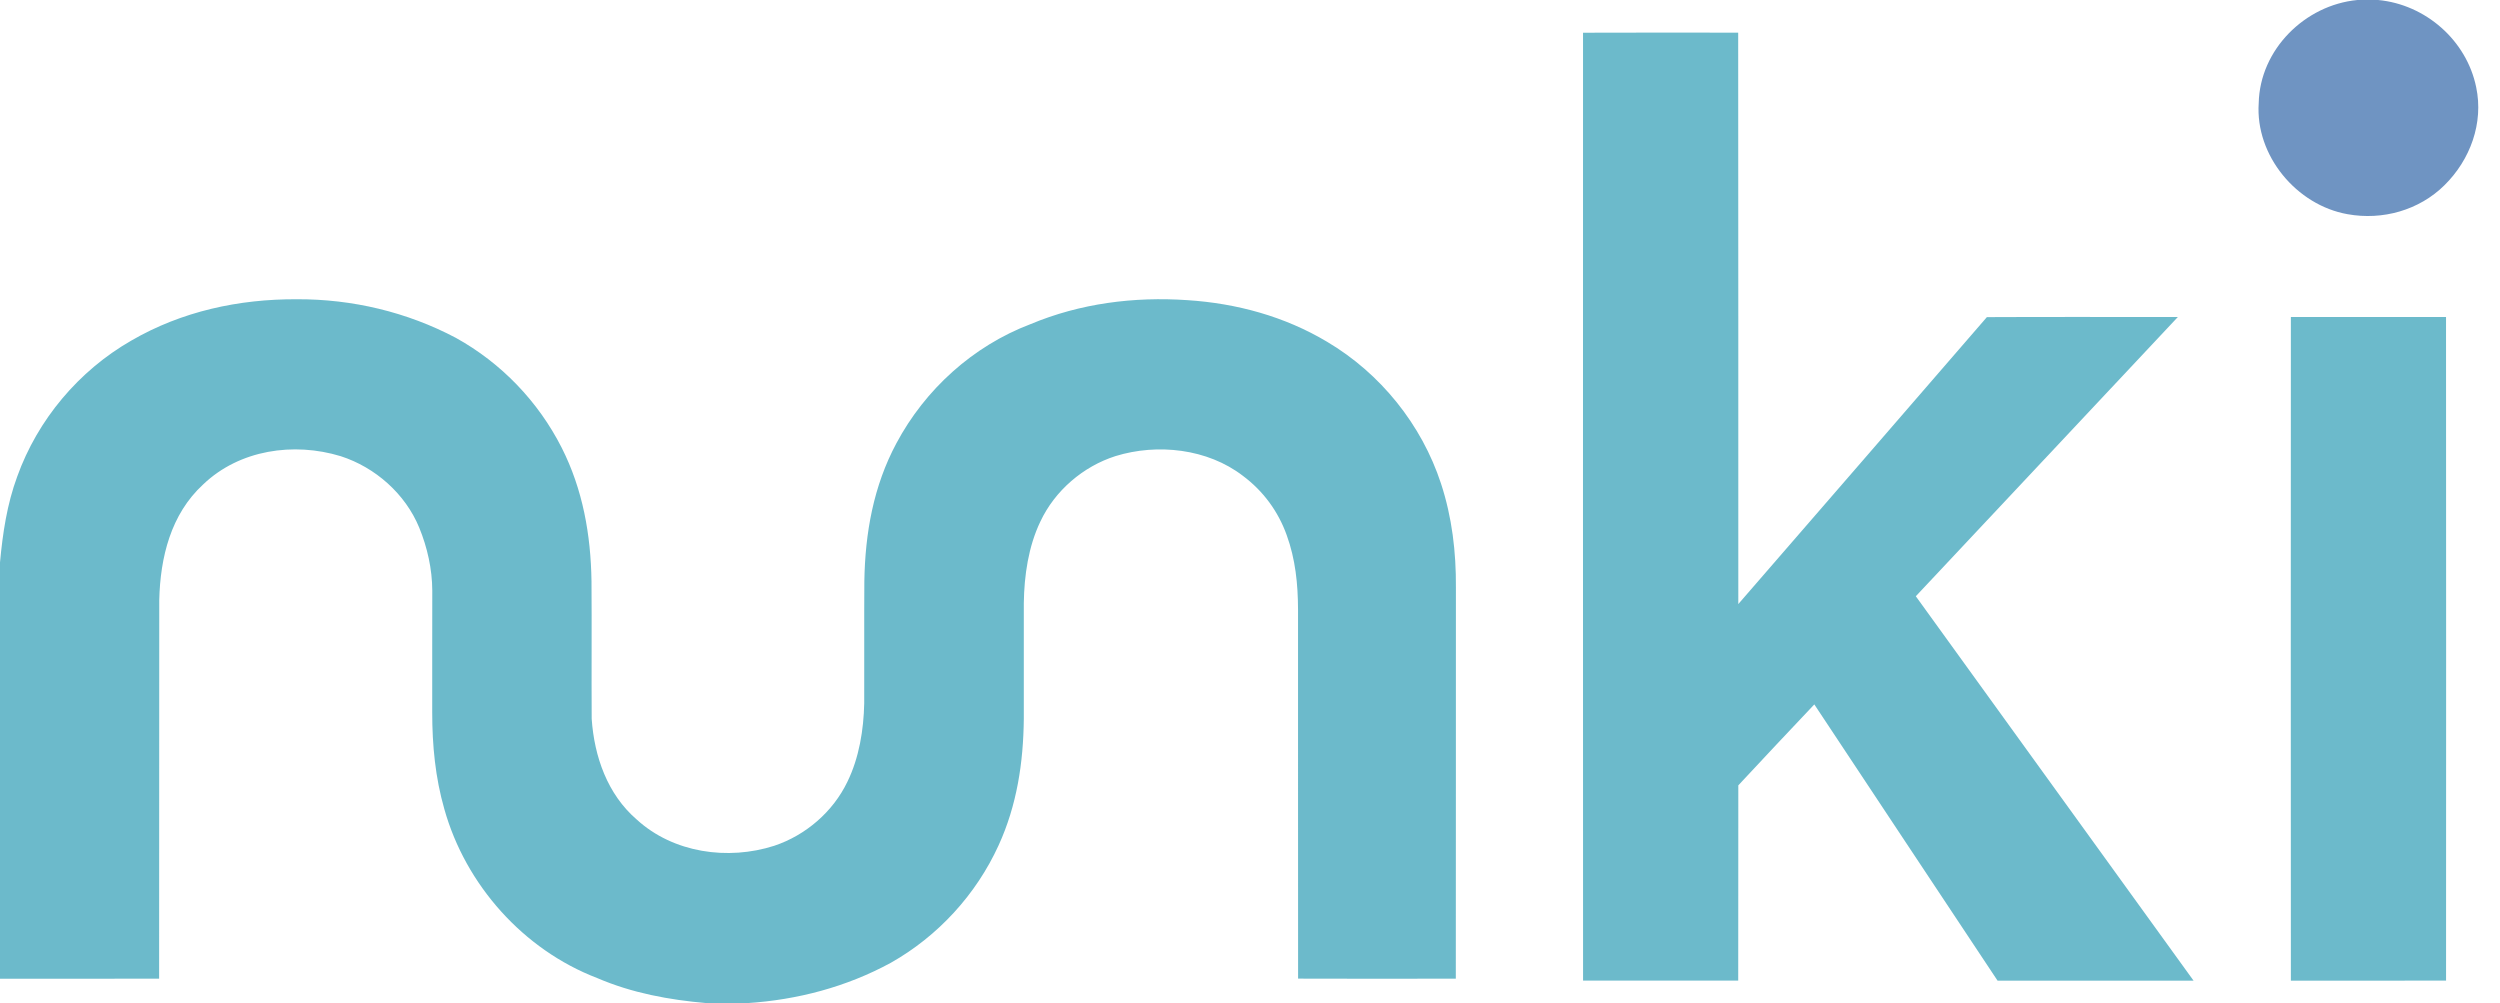
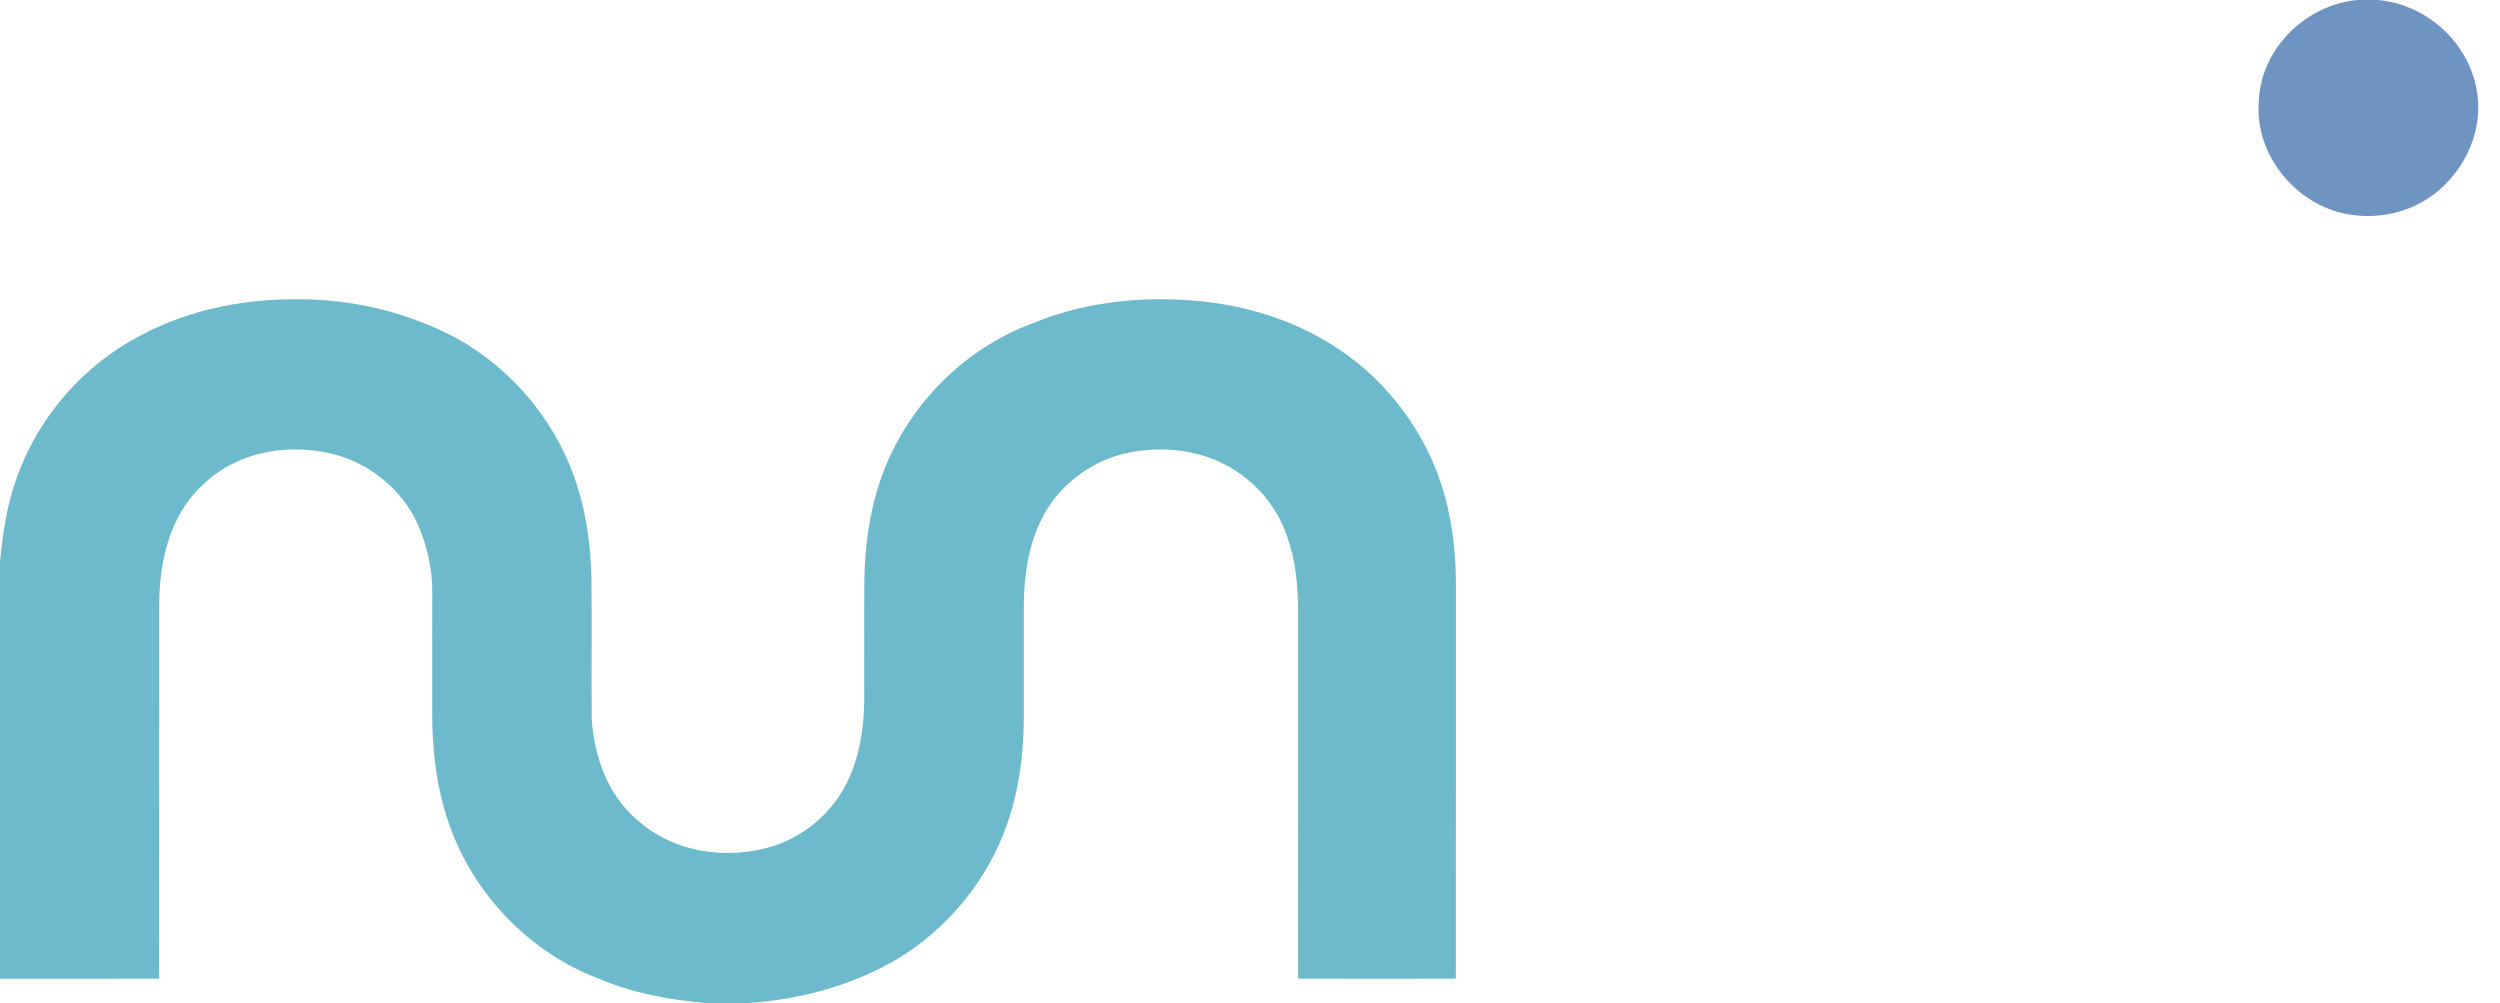
<svg xmlns="http://www.w3.org/2000/svg" xmlns:ns1="http://sodipodi.sourceforge.net/DTD/sodipodi-0.dtd" xmlns:ns2="http://www.inkscape.org/namespaces/inkscape" version="1.1" viewBox="0 0 800 321" width="800.0pt" height="321.0pt" id="svg6" ns1:docname="Nunki Logo SVG -background removed.svg" ns2:version="1.4.2 (f4327f4, 2025-05-13)">
  <defs id="defs6" />
  <ns1:namedview id="namedview6" pagecolor="#ffffff" bordercolor="#000000" borderopacity="0.25" ns2:showpageshadow="2" ns2:pageopacity="0.0" ns2:pagecheckerboard="true" ns2:deskcolor="#d1d1d1" ns2:document-units="pt" ns2:zoom="0.73125" ns2:cx="533.33333" ns2:cy="210.59829" ns2:window-width="1440" ns2:window-height="740" ns2:window-x="-6" ns2:window-y="1073" ns2:window-maximized="1" ns2:current-layer="svg6" />
  <path d="M 754.37 0.00 L 761.00 0.00 C 776.20 1.43 789.31 12.93 792.38 27.91 C 794.79 39.40 790.48 51.12 782.25 59.25 C 774.13 67.29 762.40 70.57 751.21 68.54 C 734.88 65.65 721.65 49.76 722.79 32.99 C 723.16 15.87 737.56 1.60 754.37 0.00 Z" fill="#6f94c2" id="path2" />
-   <path d="M 556.22 10.45 C 556.30 71.40 556.22 132.36 556.26 193.30 C 582.82 162.74 609.28 132.08 635.80 101.48 C 656.17 101.38 676.54 101.45 696.91 101.45 C 669.00 131.26 640.98 160.99 613.06 190.80 C 642.64 231.83 672.35 272.78 701.94 313.81 C 681.03 313.82 660.13 313.82 639.22 313.81 C 619.62 284.39 600.15 254.86 580.58 225.41 C 572.44 234.02 564.32 242.63 556.26 251.31 C 556.22 272.14 556.28 292.97 556.23 313.80 C 539.68 313.83 523.13 313.82 506.58 313.80 C 506.54 212.70 506.56 111.57 506.57 10.47 C 523.12 10.40 539.67 10.44 556.22 10.45 Z" fill="#6cbacb" id="path3" />
  <path d="M 95.00 95.76 C 112.69 95.68 130.24 99.84 145.89 108.12 C 160.39 116.14 172.24 128.48 179.73 143.25 C 186.50 156.61 189.06 171.13 189.28 186.00 C 189.39 200.67 189.25 215.35 189.34 230.02 C 190.17 242.10 194.37 254.16 203.75 262.25 C 215.46 272.96 232.94 275.40 247.75 270.65 C 257.83 267.29 266.57 259.76 271.17 250.16 C 274.92 242.50 276.38 233.51 276.55 225.04 C 276.60 212.03 276.50 199.01 276.59 186.00 C 276.84 170.56 279.50 155.56 286.85 141.84 C 296.07 124.55 311.39 110.70 329.75 103.73 C 345.67 97.07 362.84 94.88 379.99 96.05 C 395.72 97.07 411.07 101.25 424.65 109.36 C 441.73 119.45 454.95 135.89 461.12 154.74 C 464.66 165.53 465.97 176.68 465.89 188.00 C 465.86 229.72 465.91 271.45 465.86 313.17 C 449.04 313.20 432.21 313.22 415.39 313.16 C 415.34 273.77 415.40 234.39 415.37 195.00 C 415.34 186.85 414.54 178.96 411.75 171.25 C 409.01 163.61 404.23 157.12 397.72 152.26 C 386.41 143.56 370.37 141.81 356.96 145.95 C 346.57 149.27 337.55 157.01 332.91 166.91 C 329.07 174.92 327.74 184.19 327.62 192.99 C 327.62 205.33 327.64 217.66 327.62 230.00 C 327.48 244.02 325.41 257.70 319.54 270.53 C 312.34 286.28 300.15 299.57 285.07 308.09 C 270.88 315.82 255.16 319.96 239.05 321.00 L 226.16 321.00 C 214.08 319.96 202.25 317.77 191.06 312.96 C 167.49 303.91 149.00 283.18 142.19 258.92 C 139.29 248.80 138.31 238.50 138.31 228.00 C 138.32 215.00 138.29 201.99 138.33 188.99 C 138.30 182.12 136.75 175.18 134.15 168.84 C 129.71 158.04 120.10 149.54 109.03 145.98 C 94.00 141.39 76.62 143.90 65.01 155.02 C 54.63 164.57 51.29 178.36 50.96 192.00 C 50.90 232.38 50.98 272.79 50.92 313.17 C 33.95 313.22 16.97 313.18 0.00 313.19 L 0.00 179.97 C 0.87 170.60 2.23 161.40 5.50 152.52 C 12.04 134.30 25.20 118.63 42.00 109.00 C 58.14 99.62 76.43 95.67 95.00 95.76 Z" fill="#6cbacb" id="path4" />
-   <path d="M 733.08 101.44 C 749.63 101.44 766.18 101.42 782.73 101.45 C 782.78 172.23 782.76 243.02 782.74 313.80 C 766.19 313.83 749.63 313.82 733.08 313.81 C 733.05 243.02 733.04 172.23 733.08 101.44 Z" fill="#6cbacb" id="path5" />
</svg>